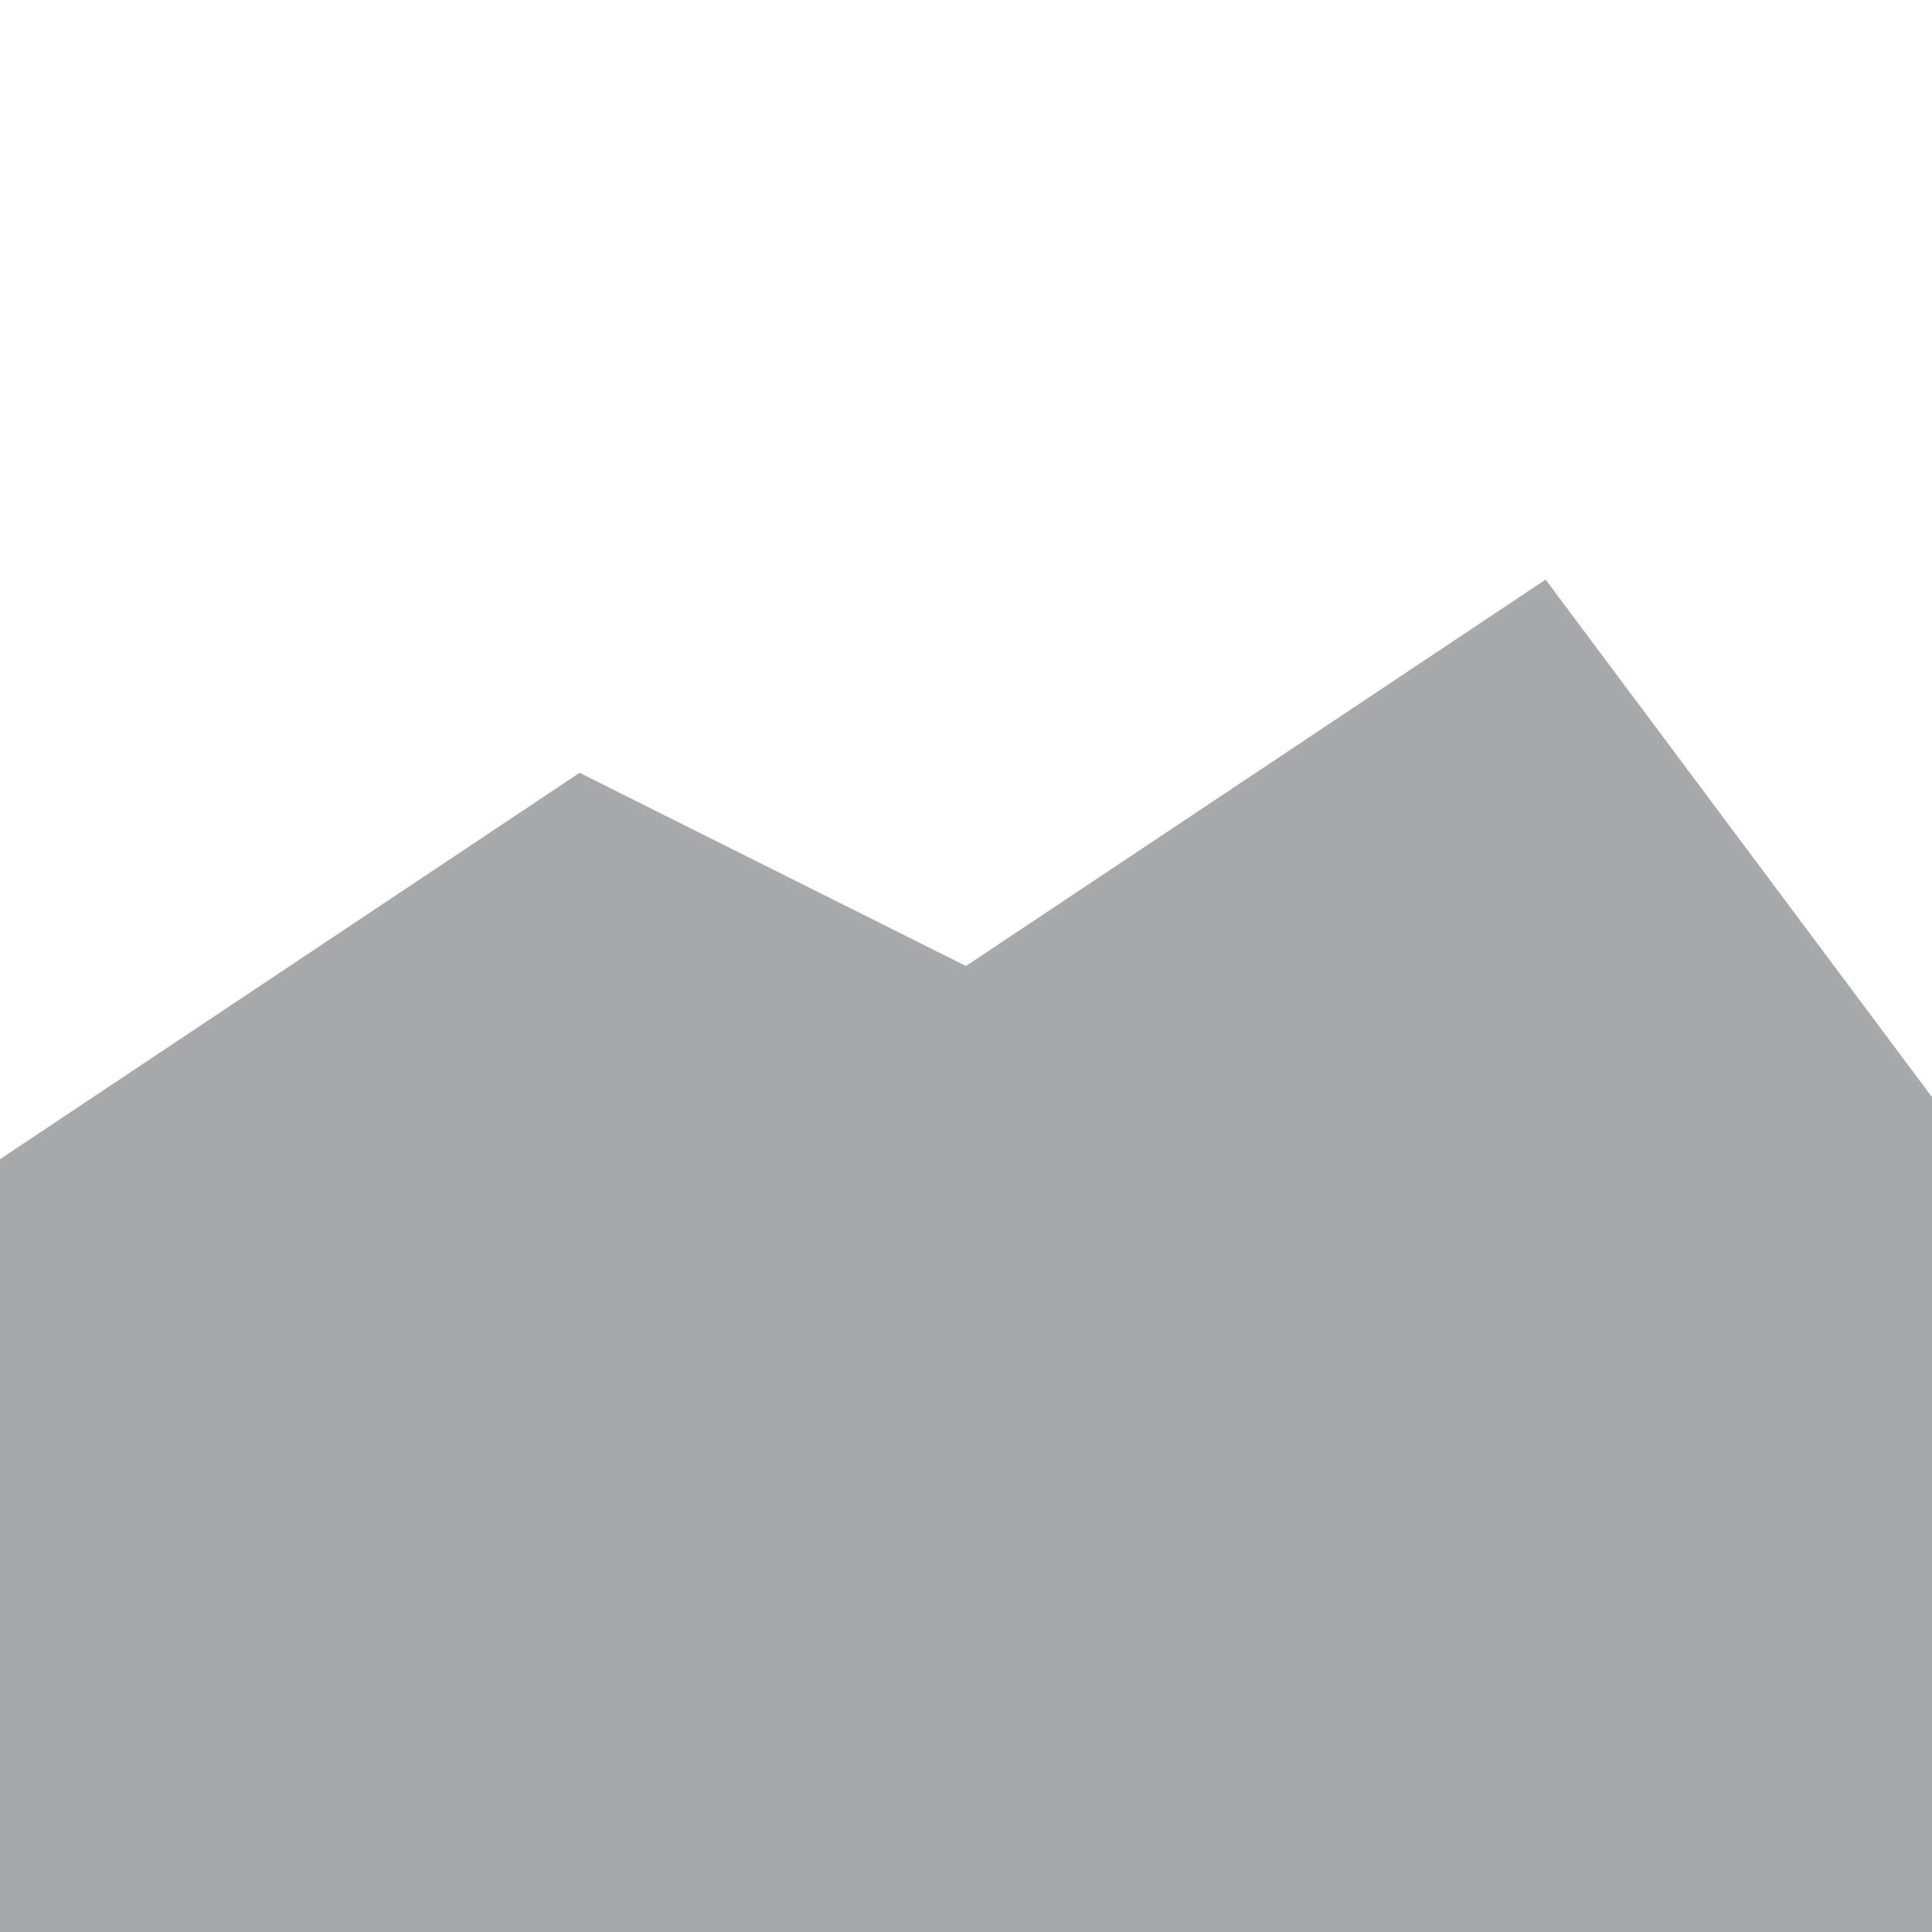
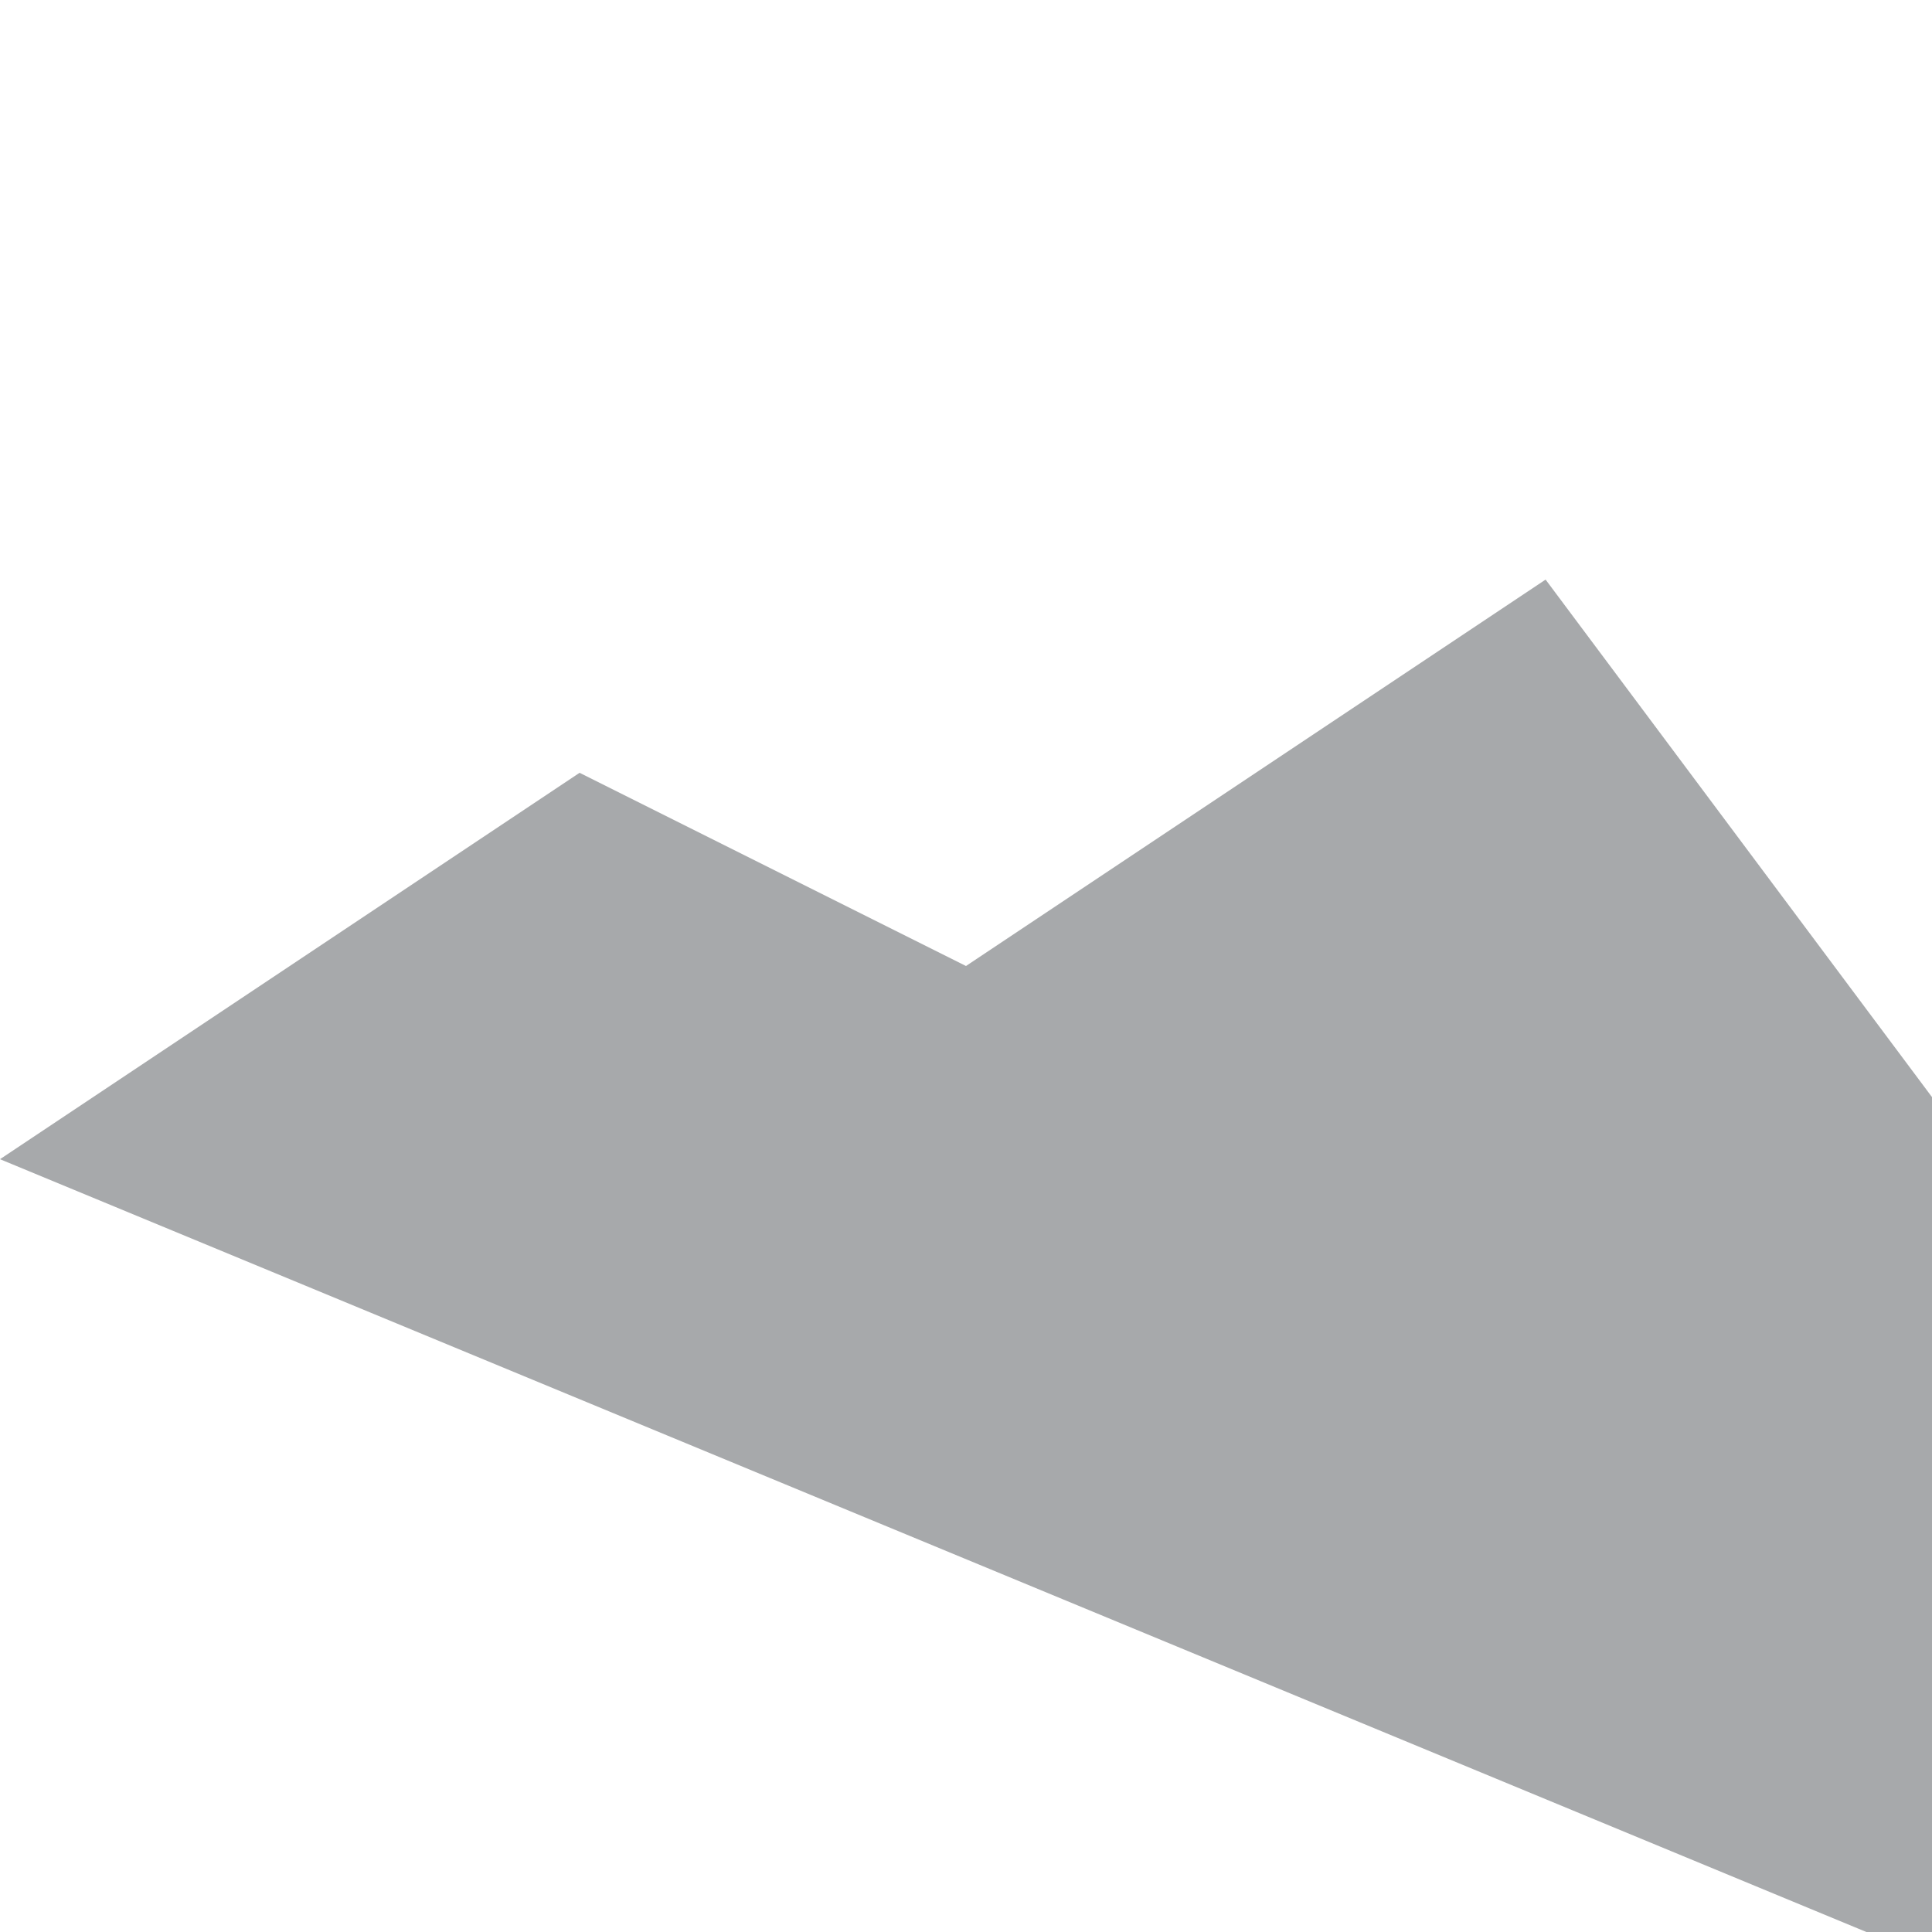
<svg xmlns="http://www.w3.org/2000/svg" width="500" height="500">
  <defs>
    <linearGradient id="c2s_1" x1="0px" x2="0px" y1="0px" y2="512px" gradientUnits="userSpaceOnUse" />
  </defs>
  <g>
-     <rect fill="url(#c2s_1)" stroke="none" x="0" y="0" width="512" height="512" />
-     <path fill="#A7A9AB" stroke="none" paint-order="stroke fill markers" d=" M 0 300 L 150 200 L 250 250 L 400 150 L 512 300 L 512 512 L 0 512 Z" />
-     <path fill="none" stroke="none" />
+     <path fill="#A7A9AB" stroke="none" paint-order="stroke fill markers" d=" M 0 300 L 150 200 L 250 250 L 400 150 L 512 300 L 512 512 Z" />
  </g>
</svg>